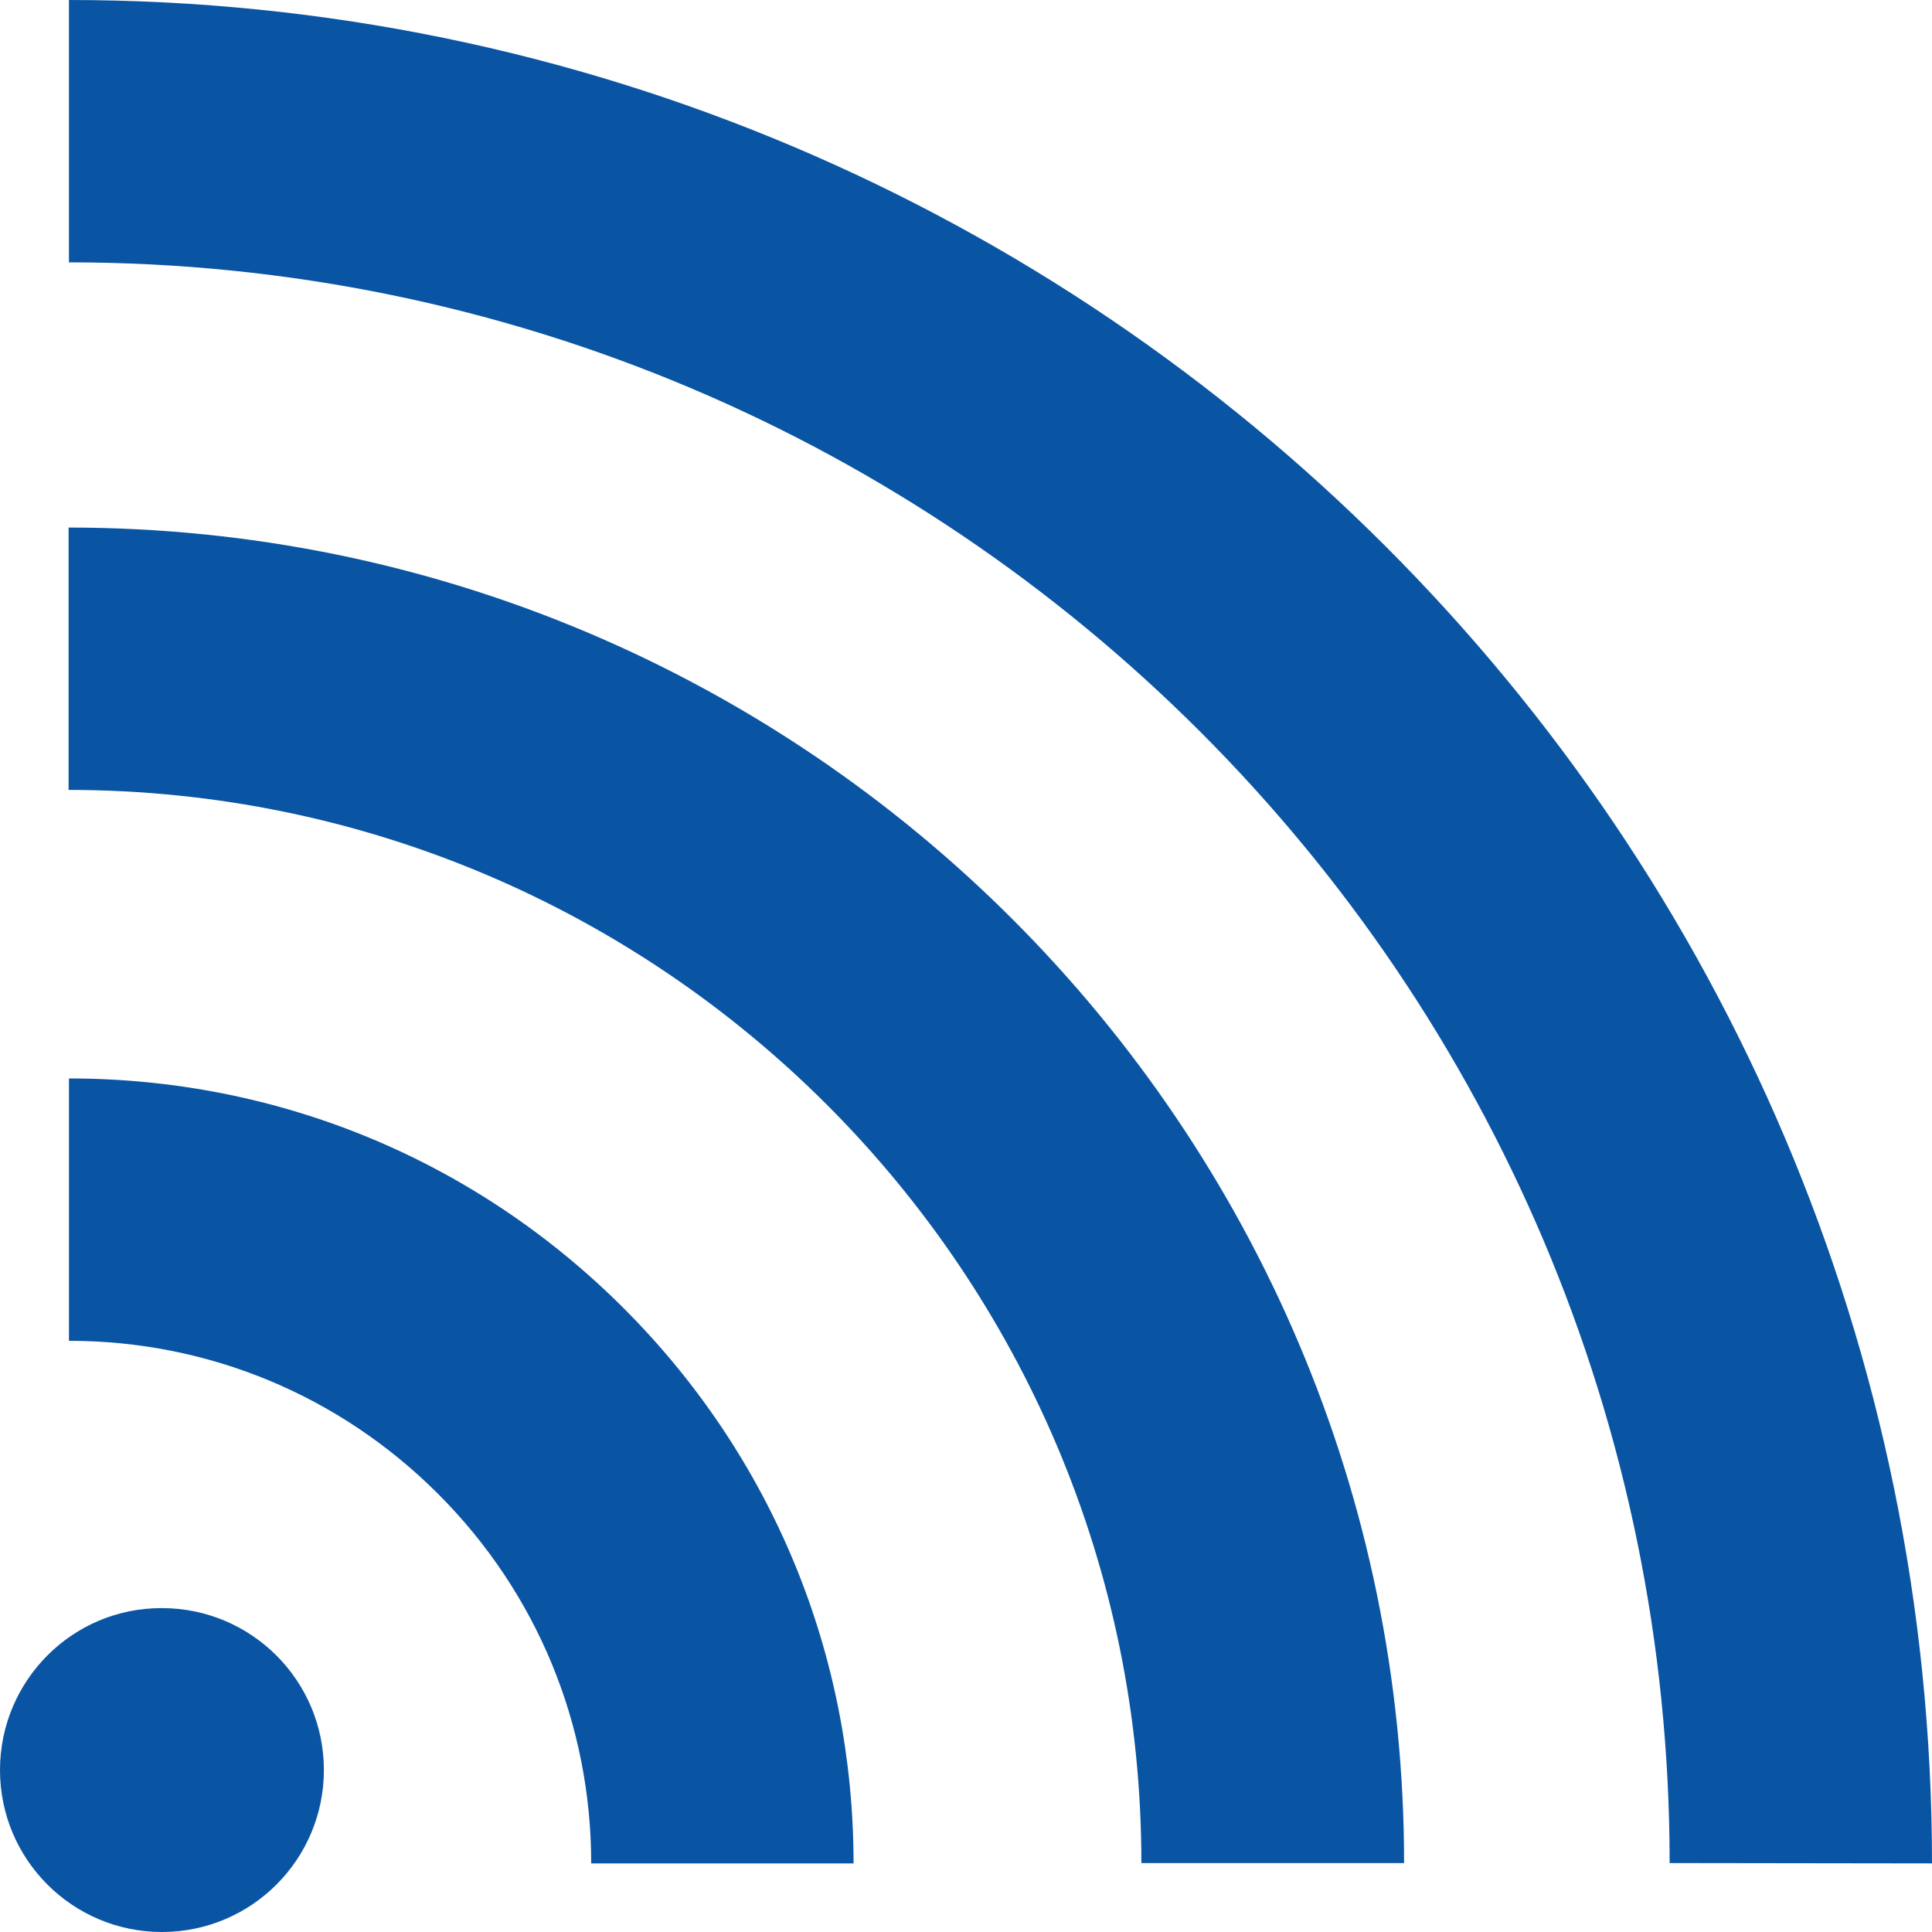
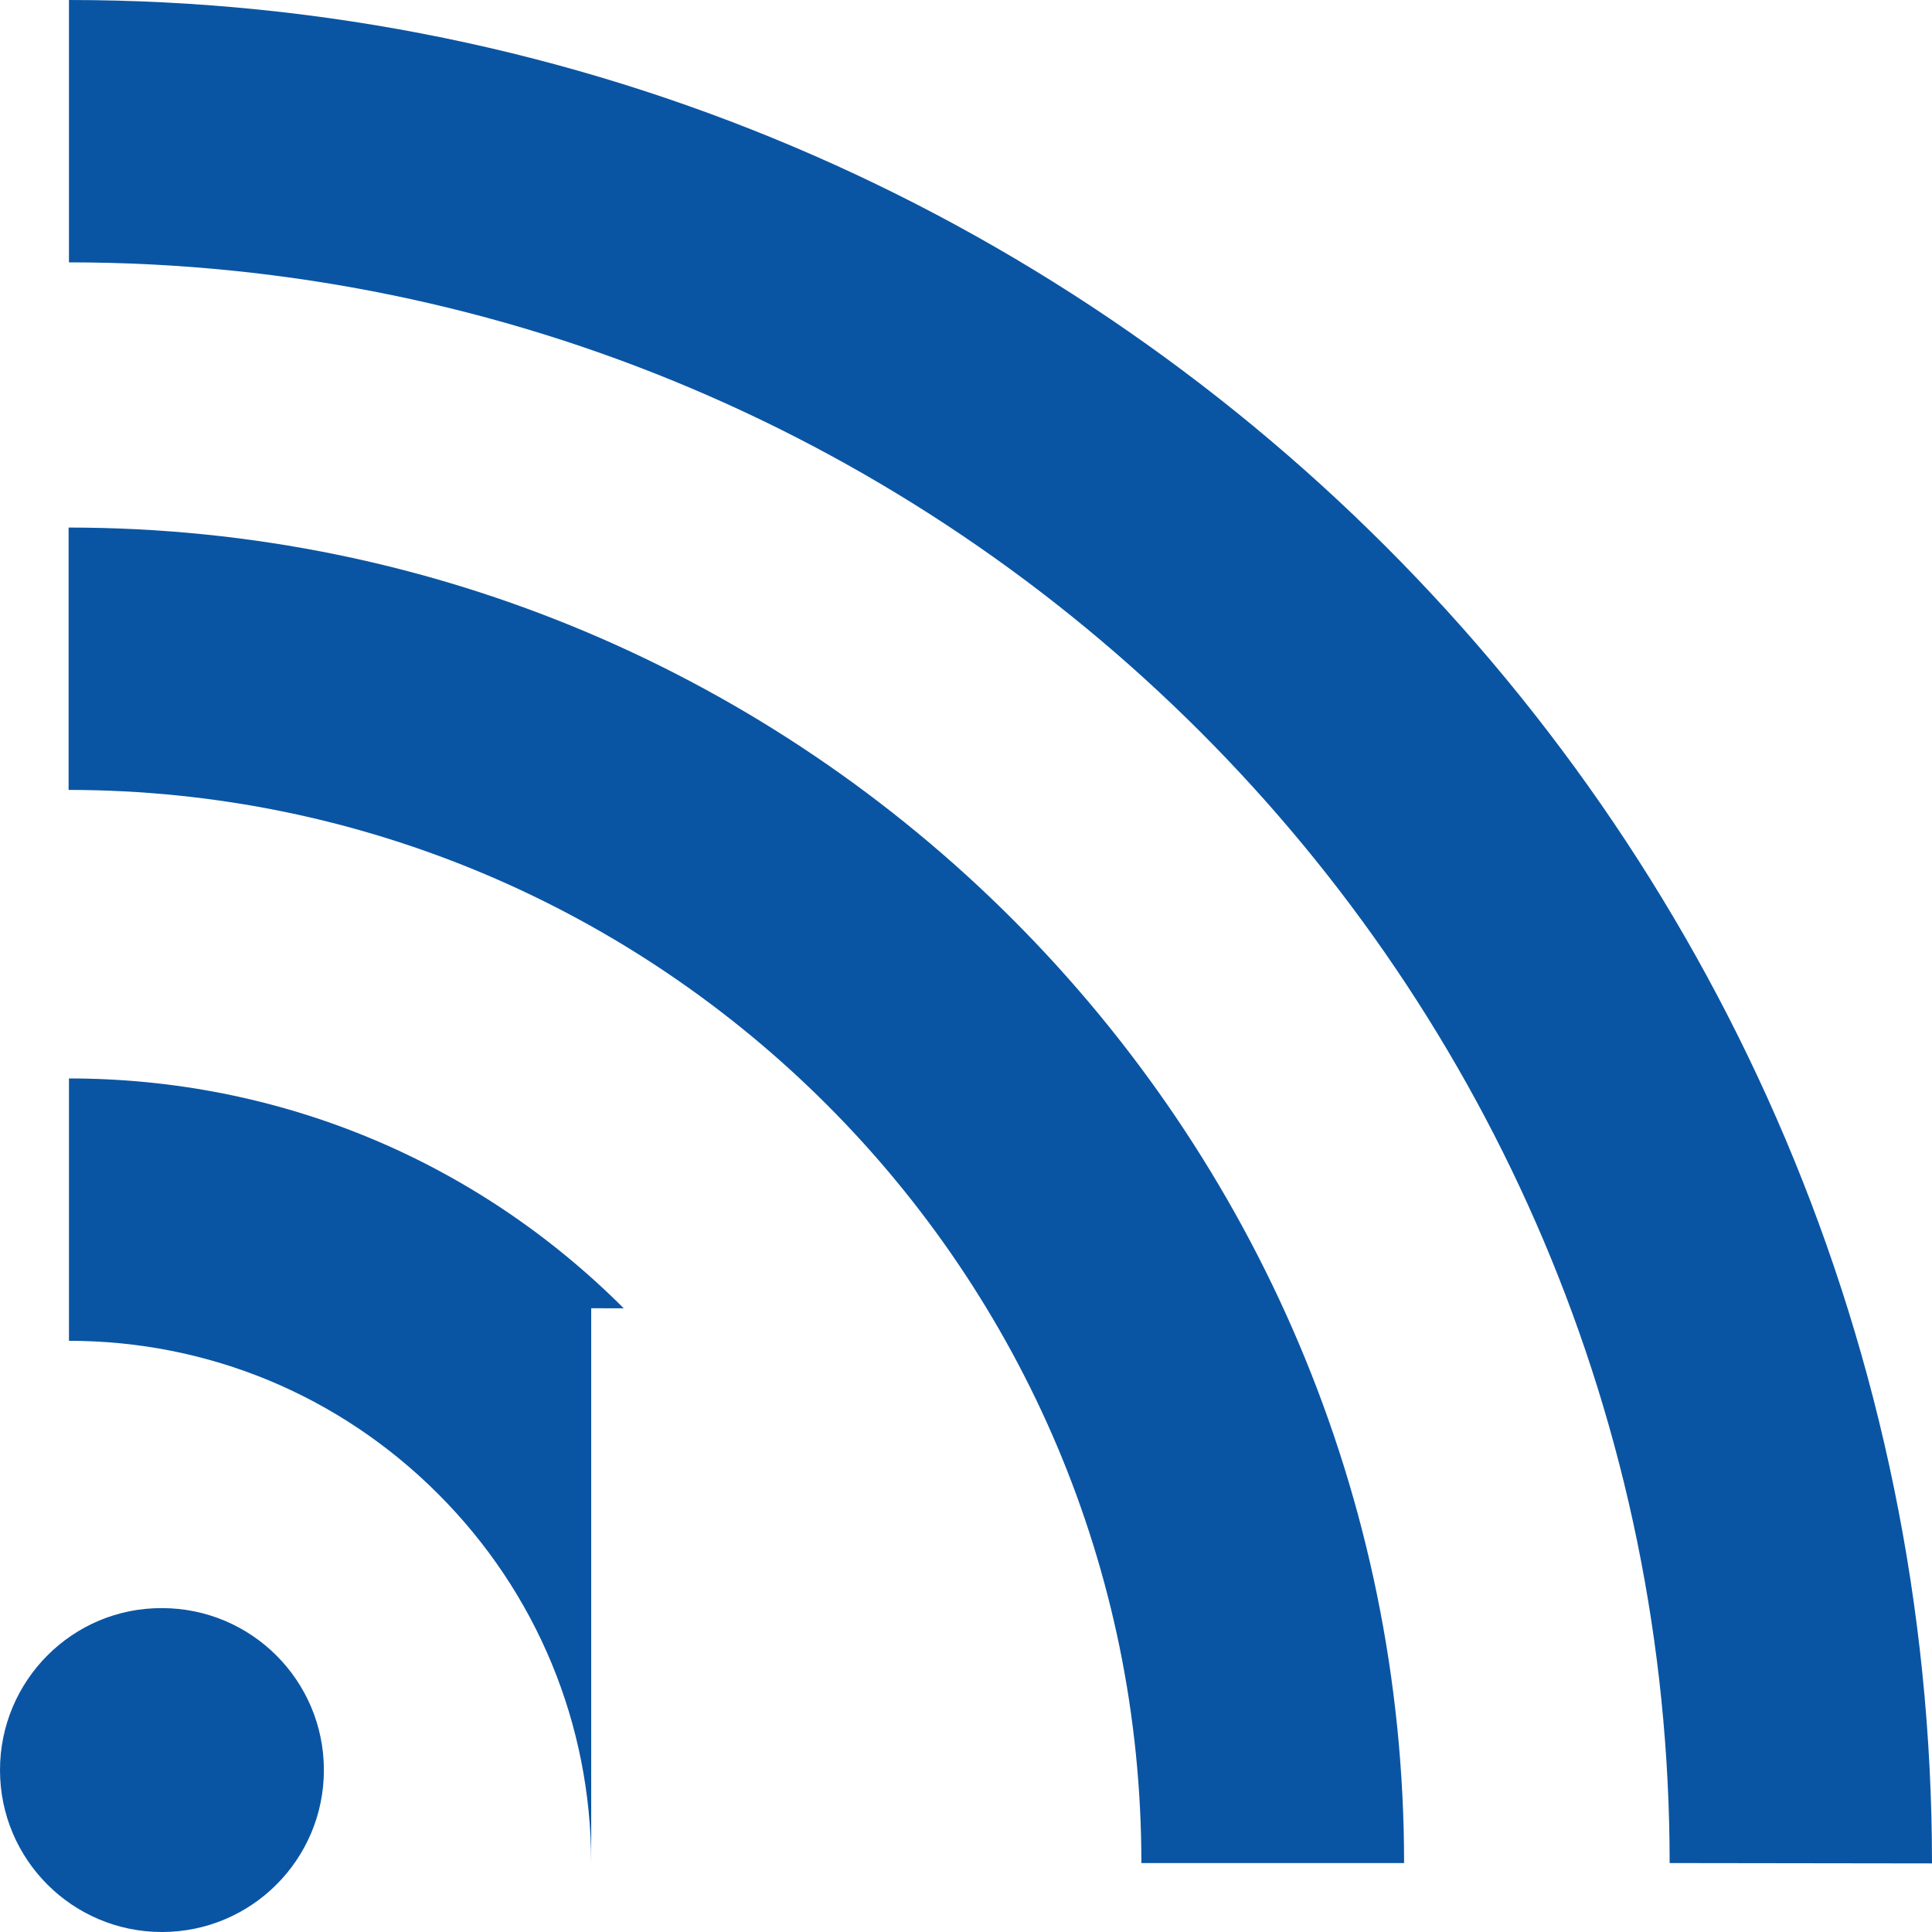
<svg xmlns="http://www.w3.org/2000/svg" version="1.1" id="Ebene_1" x="0px" y="0px" viewBox="0 0 54.64 54.64" style="enable-background:new 0 0 54.64 54.64;" xml:space="preserve">
  <style type="text/css">
	.st0{fill:#0A55A3;}
</style>
-   <path class="st0" d="M16.72,52.7c0-3.94-1.54-7.66-4.33-10.45c-2.79-2.79-6.5-4.33-10.44-4.33l0-7.42c5.93,0,11.5,2.31,15.69,6.5  l0,0c4.19,4.19,6.5,9.77,6.5,15.7H16.72z M39.71,52.69c0-20.82-16.94-37.77-37.77-37.77v7.42c16.73,0.01,30.34,13.61,30.34,30.35  H39.71z M54.64,52.7C54.64,23.64,31,0,1.95,0l0,7.42c24.96,0,45.27,20.31,45.27,45.27L54.64,52.7z M9.16,50.06  c0-2.53-2.05-4.58-4.58-4.58C2.05,45.47,0,47.53,0,50.06s2.05,4.58,4.58,4.58C7.11,54.64,9.16,52.59,9.16,50.06" />
+   <path class="st0" d="M16.72,52.7c0-3.94-1.54-7.66-4.33-10.45c-2.79-2.79-6.5-4.33-10.44-4.33l0-7.42c5.93,0,11.5,2.31,15.69,6.5  l0,0H16.72z M39.71,52.69c0-20.82-16.94-37.77-37.77-37.77v7.42c16.73,0.01,30.34,13.61,30.34,30.35  H39.71z M54.64,52.7C54.64,23.64,31,0,1.95,0l0,7.42c24.96,0,45.27,20.31,45.27,45.27L54.64,52.7z M9.16,50.06  c0-2.53-2.05-4.58-4.58-4.58C2.05,45.47,0,47.53,0,50.06s2.05,4.58,4.58,4.58C7.11,54.64,9.16,52.59,9.16,50.06" />
</svg>